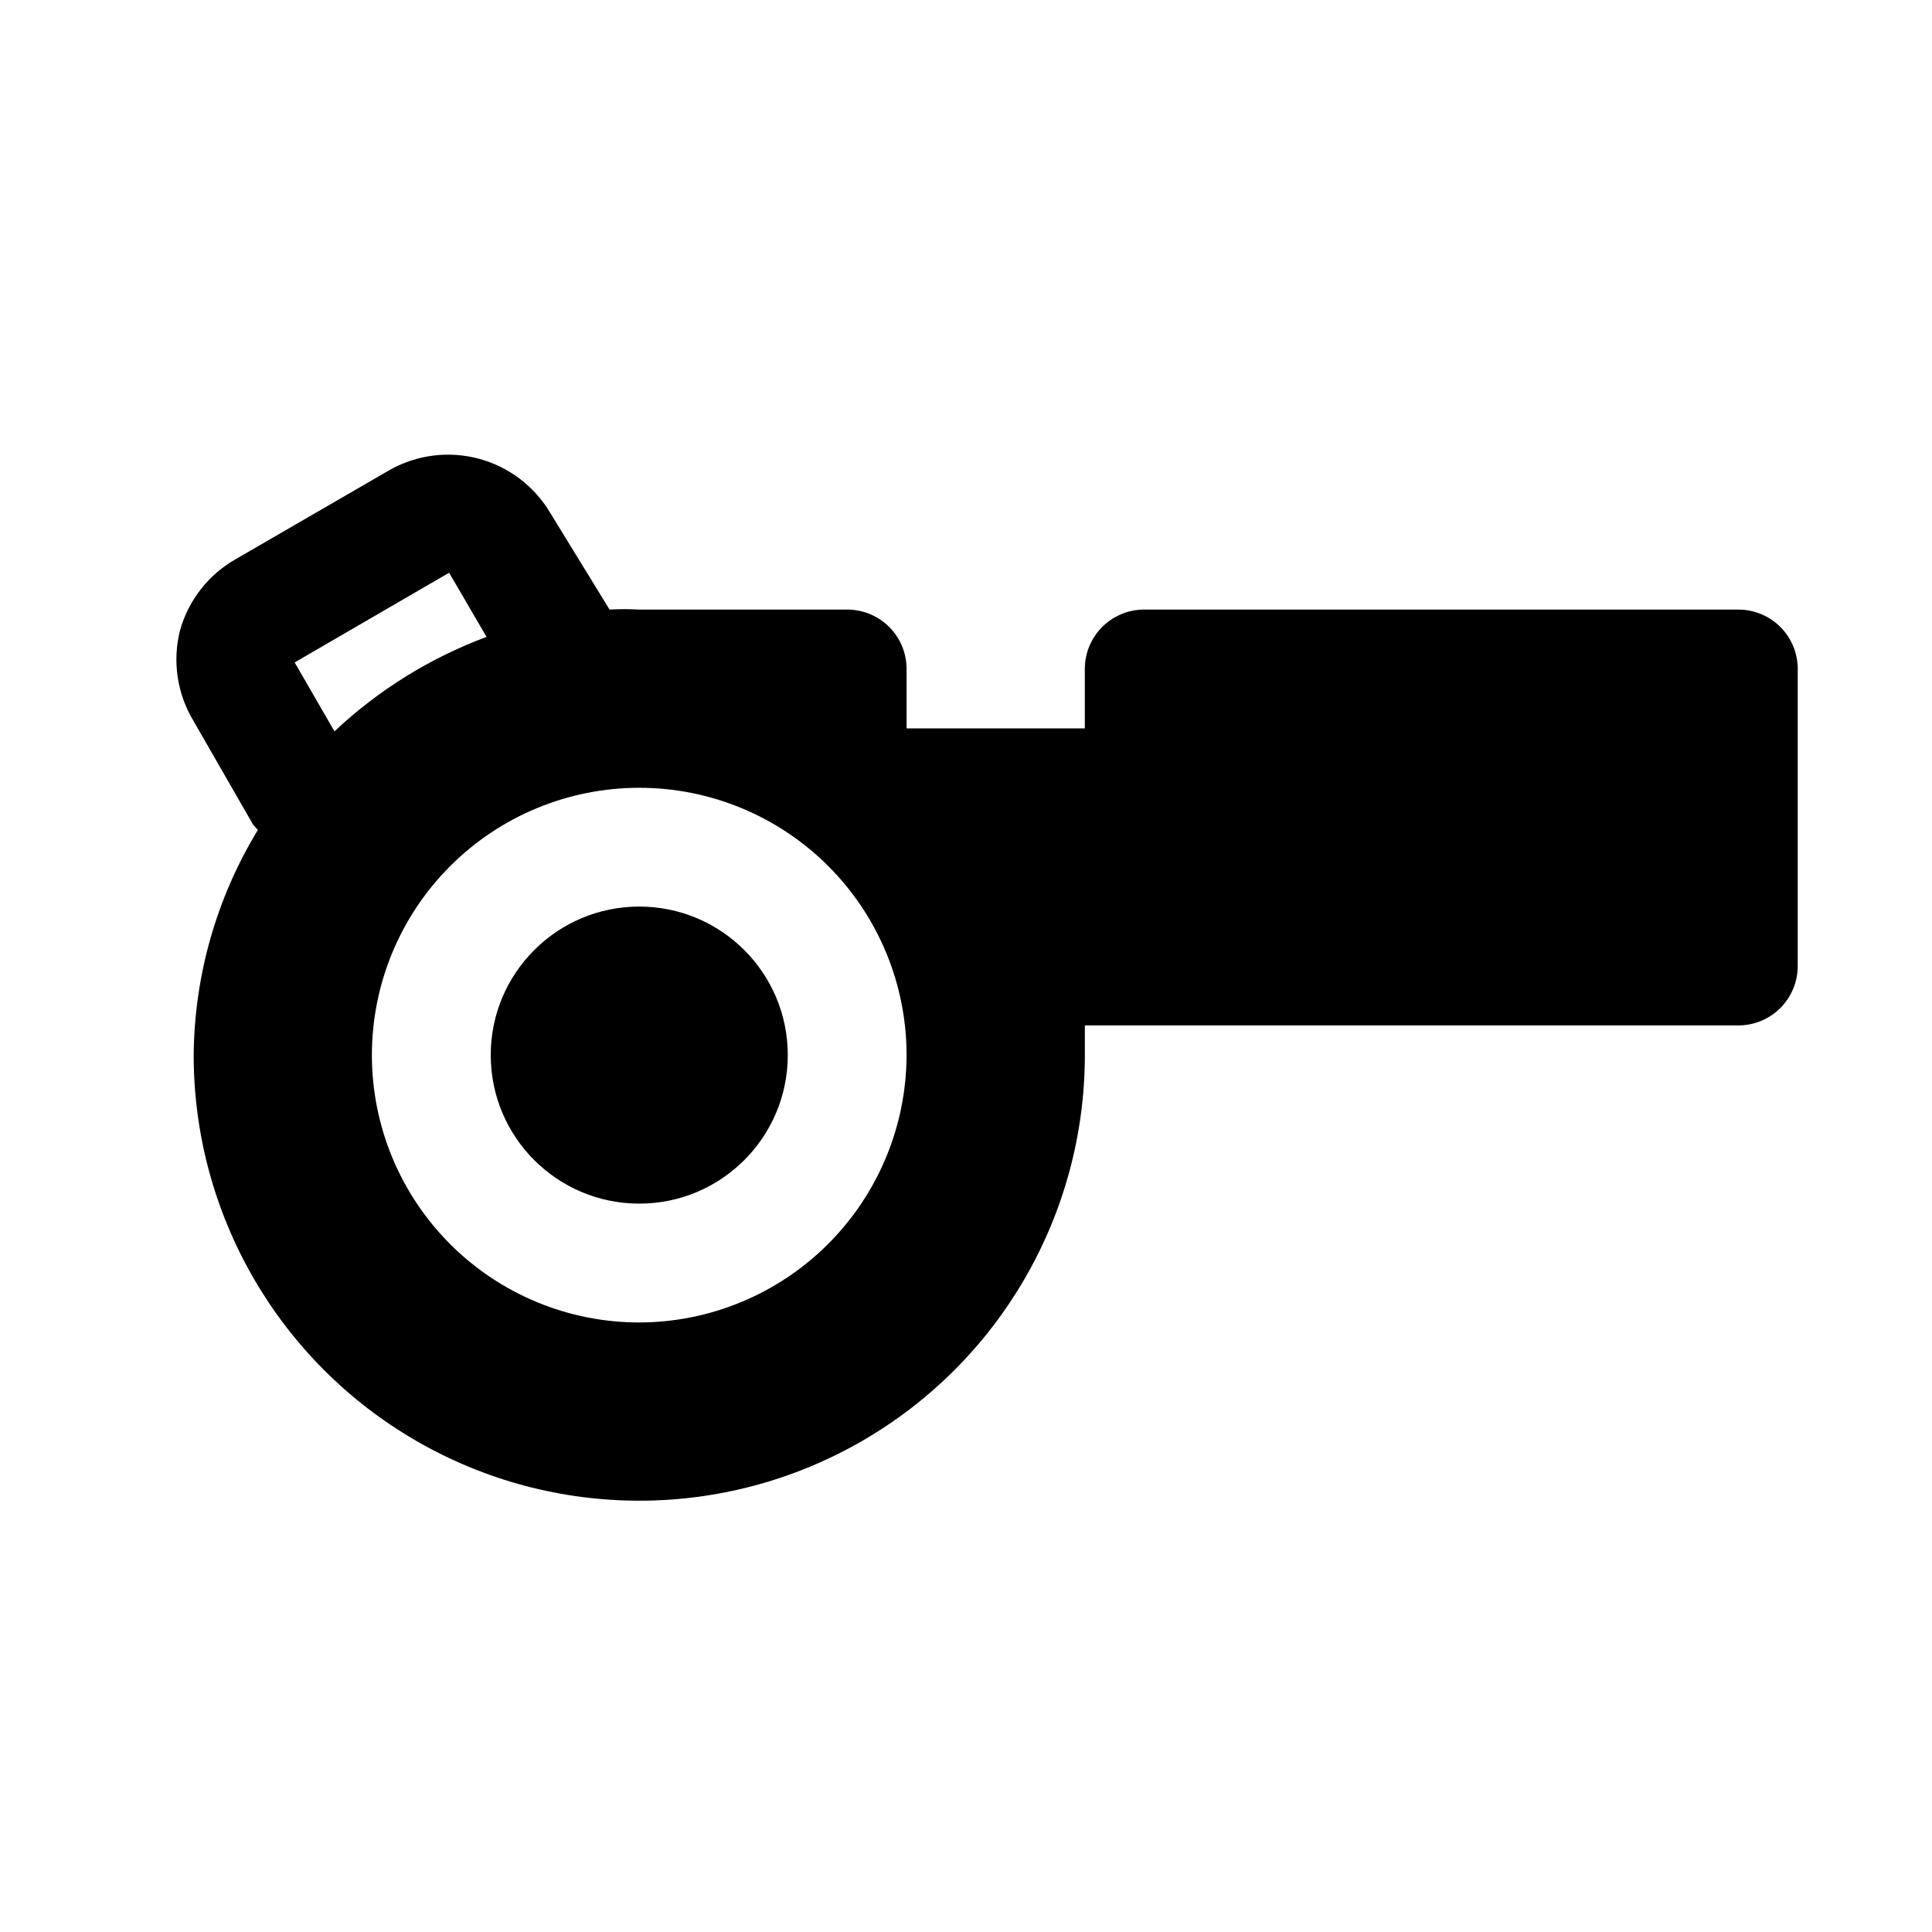
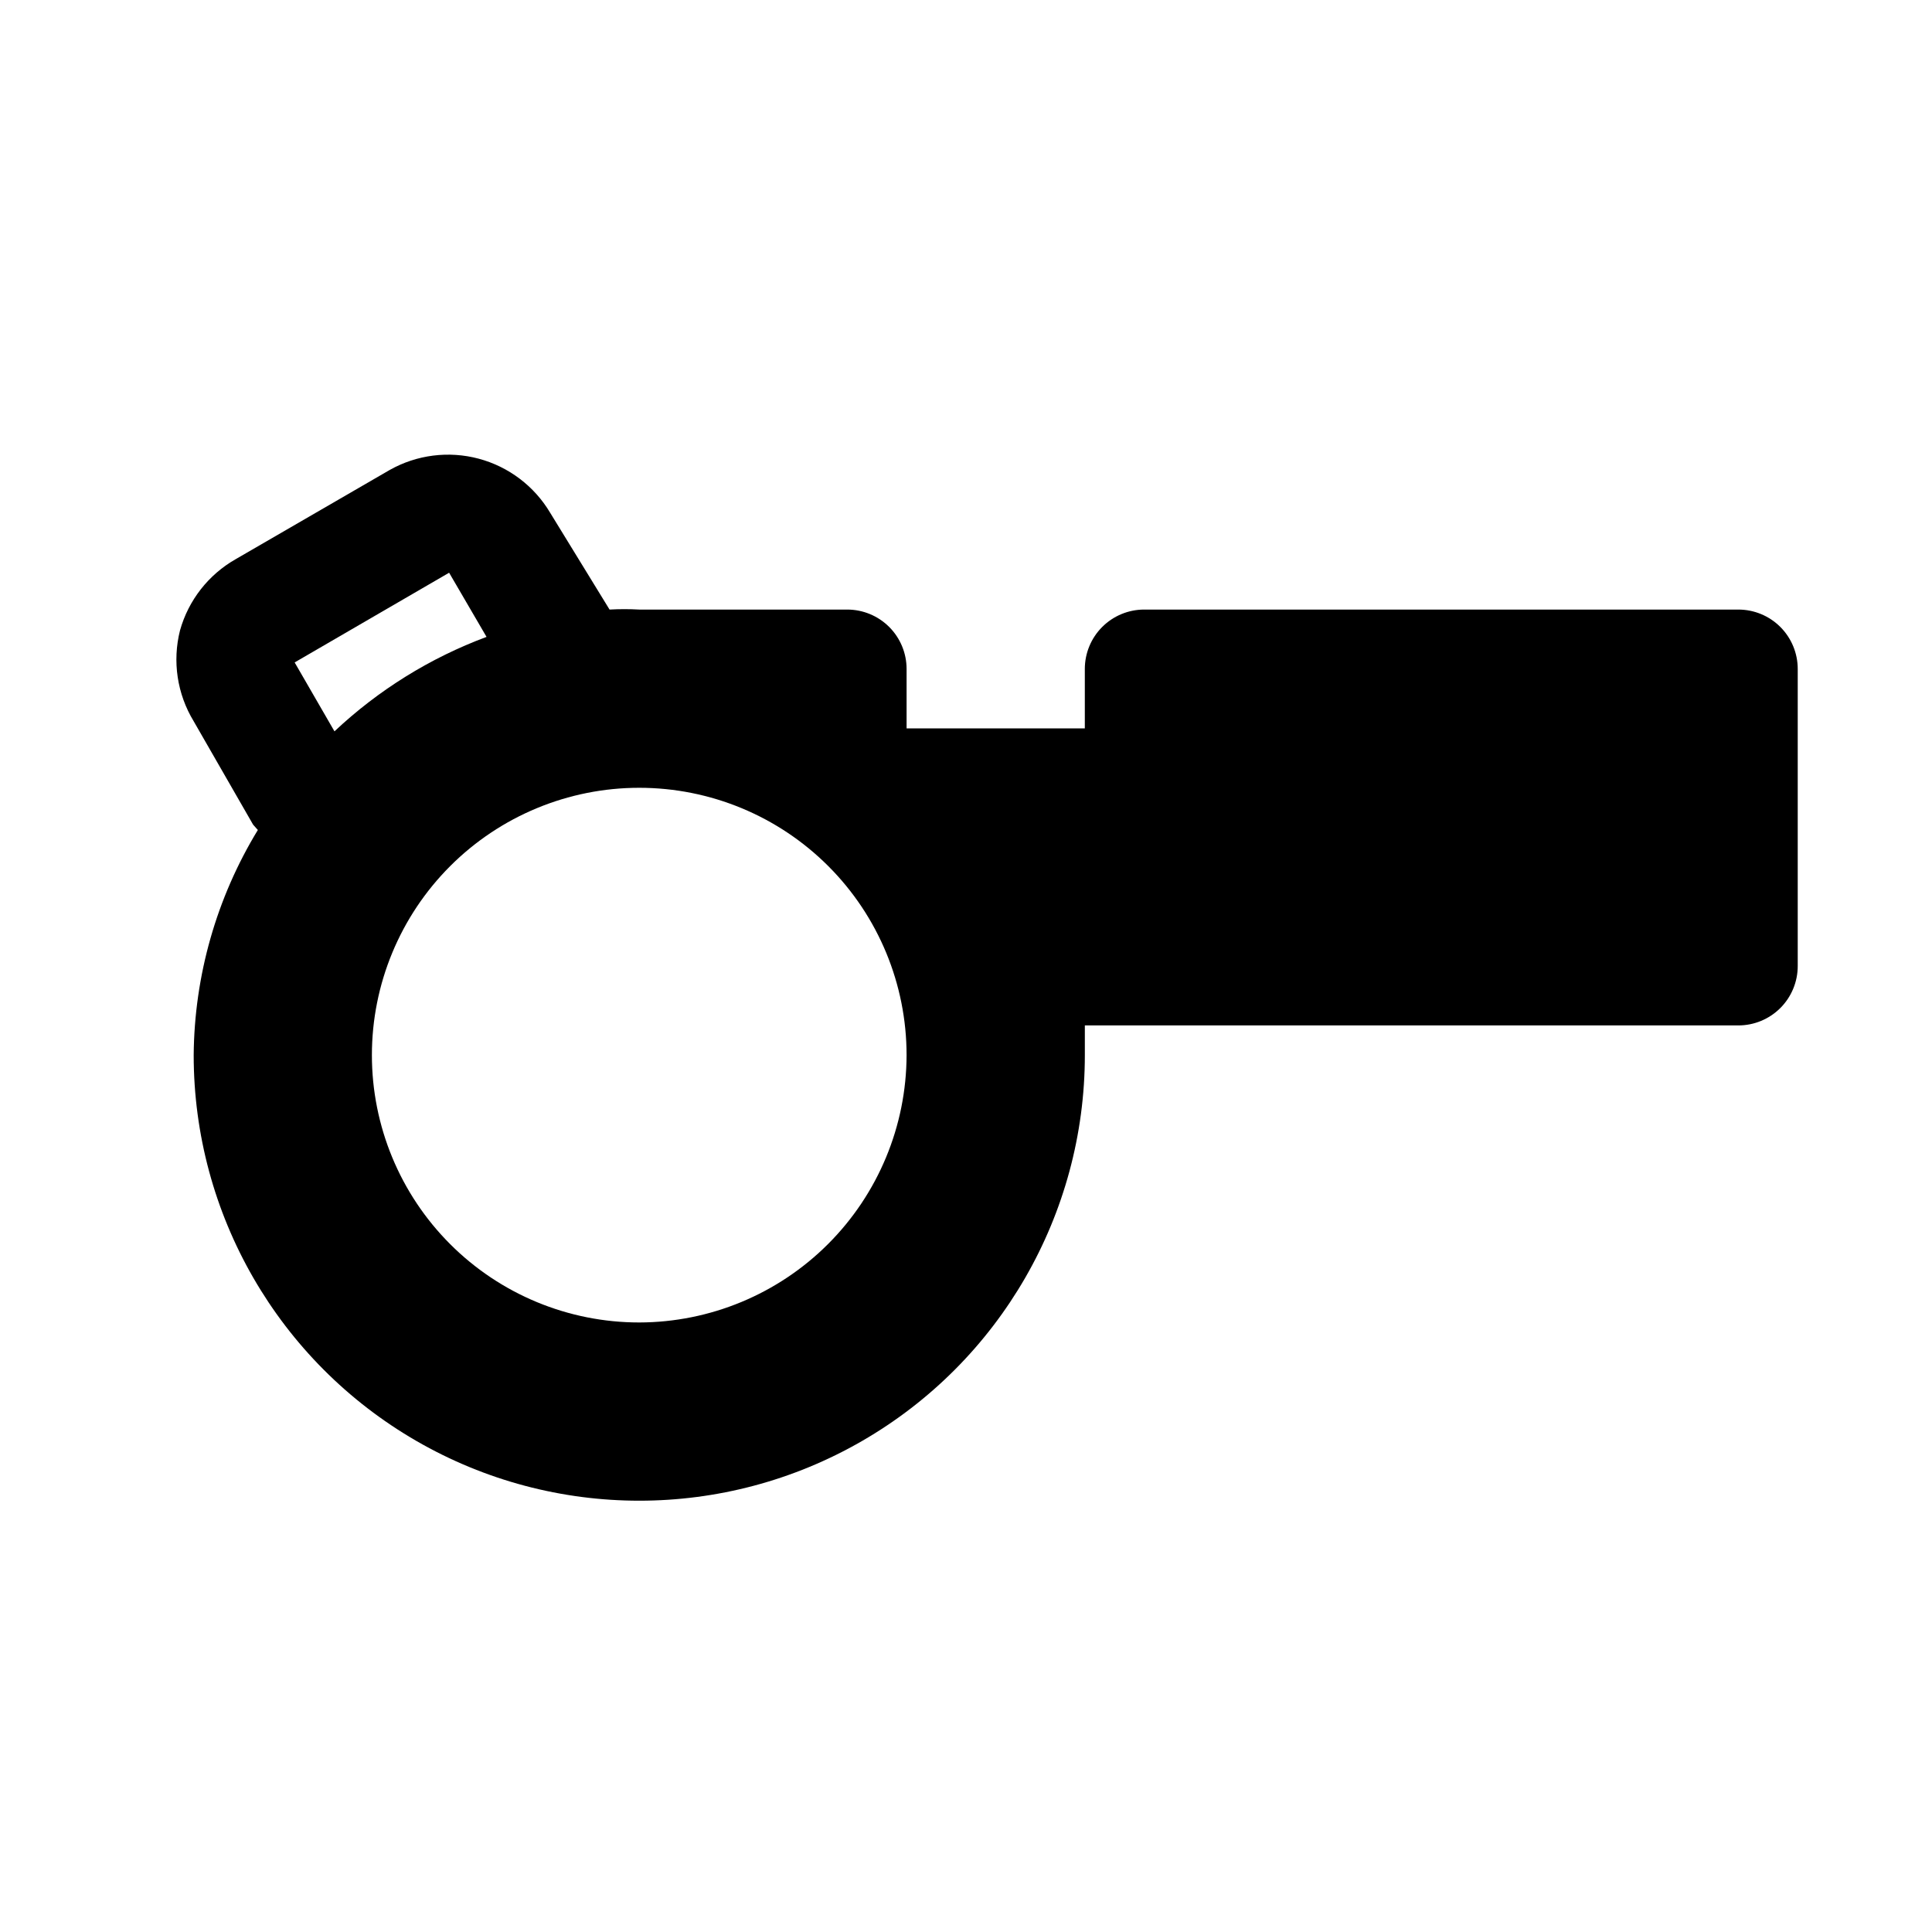
<svg xmlns="http://www.w3.org/2000/svg" fill="#000000" width="800px" height="800px" version="1.1" viewBox="144 144 512 512">
  <g>
-     <path d="m352.77 423.61c0 21.738-17.621 39.363-39.359 39.363s-39.359-17.625-39.359-39.363 17.621-39.359 39.359-39.359 39.359 17.621 39.359 39.359" />
    <path d="m604.67 305.54h-157.44c-4.176 0-8.18 1.656-11.133 4.609s-4.609 6.957-4.609 11.133v15.742l-47.234 0.004v-15.746c0-4.176-1.656-8.18-4.609-11.133s-6.957-4.609-11.133-4.609h-55.105c-2.621-0.145-5.25-0.145-7.871 0l-15.746-25.664c-4.203-7.062-11.004-12.203-18.945-14.324-7.941-2.117-16.398-1.043-23.562 2.988l-40.777 23.617c-7.234 4.098-12.555 10.887-14.801 18.891-2.07 8.191-0.766 16.871 3.621 24.09l15.742 27.395 1.258 1.418h0.004c-10.957 17.988-16.832 38.609-17.004 59.668 0 42.188 22.508 81.168 59.043 102.26 36.531 21.094 81.547 21.094 118.08 0 36.535-21.094 59.043-60.074 59.043-102.26v-7.871h173.18c4.176 0 8.18-1.66 11.133-4.609 2.953-2.953 4.609-6.957 4.609-11.133v-78.723c0-4.176-1.656-8.18-4.609-11.133-2.953-2.953-6.957-4.609-11.133-4.609zm-341.65-9.762 9.918 17.004h0.004c-14.969 5.574-28.676 14.086-40.305 25.031l-10.551-18.262zm50.383 198.69c-18.789 0-36.812-7.461-50.098-20.75-13.285-13.285-20.75-31.305-20.75-50.098 0-18.789 7.465-36.809 20.75-50.098 13.285-13.285 31.309-20.75 50.098-20.75s36.812 7.465 50.098 20.75c13.285 13.289 20.75 31.309 20.75 50.098-0.043 18.777-7.519 36.773-20.797 50.051-13.277 13.281-31.273 20.758-50.051 20.797z" />
  </g>
</svg>